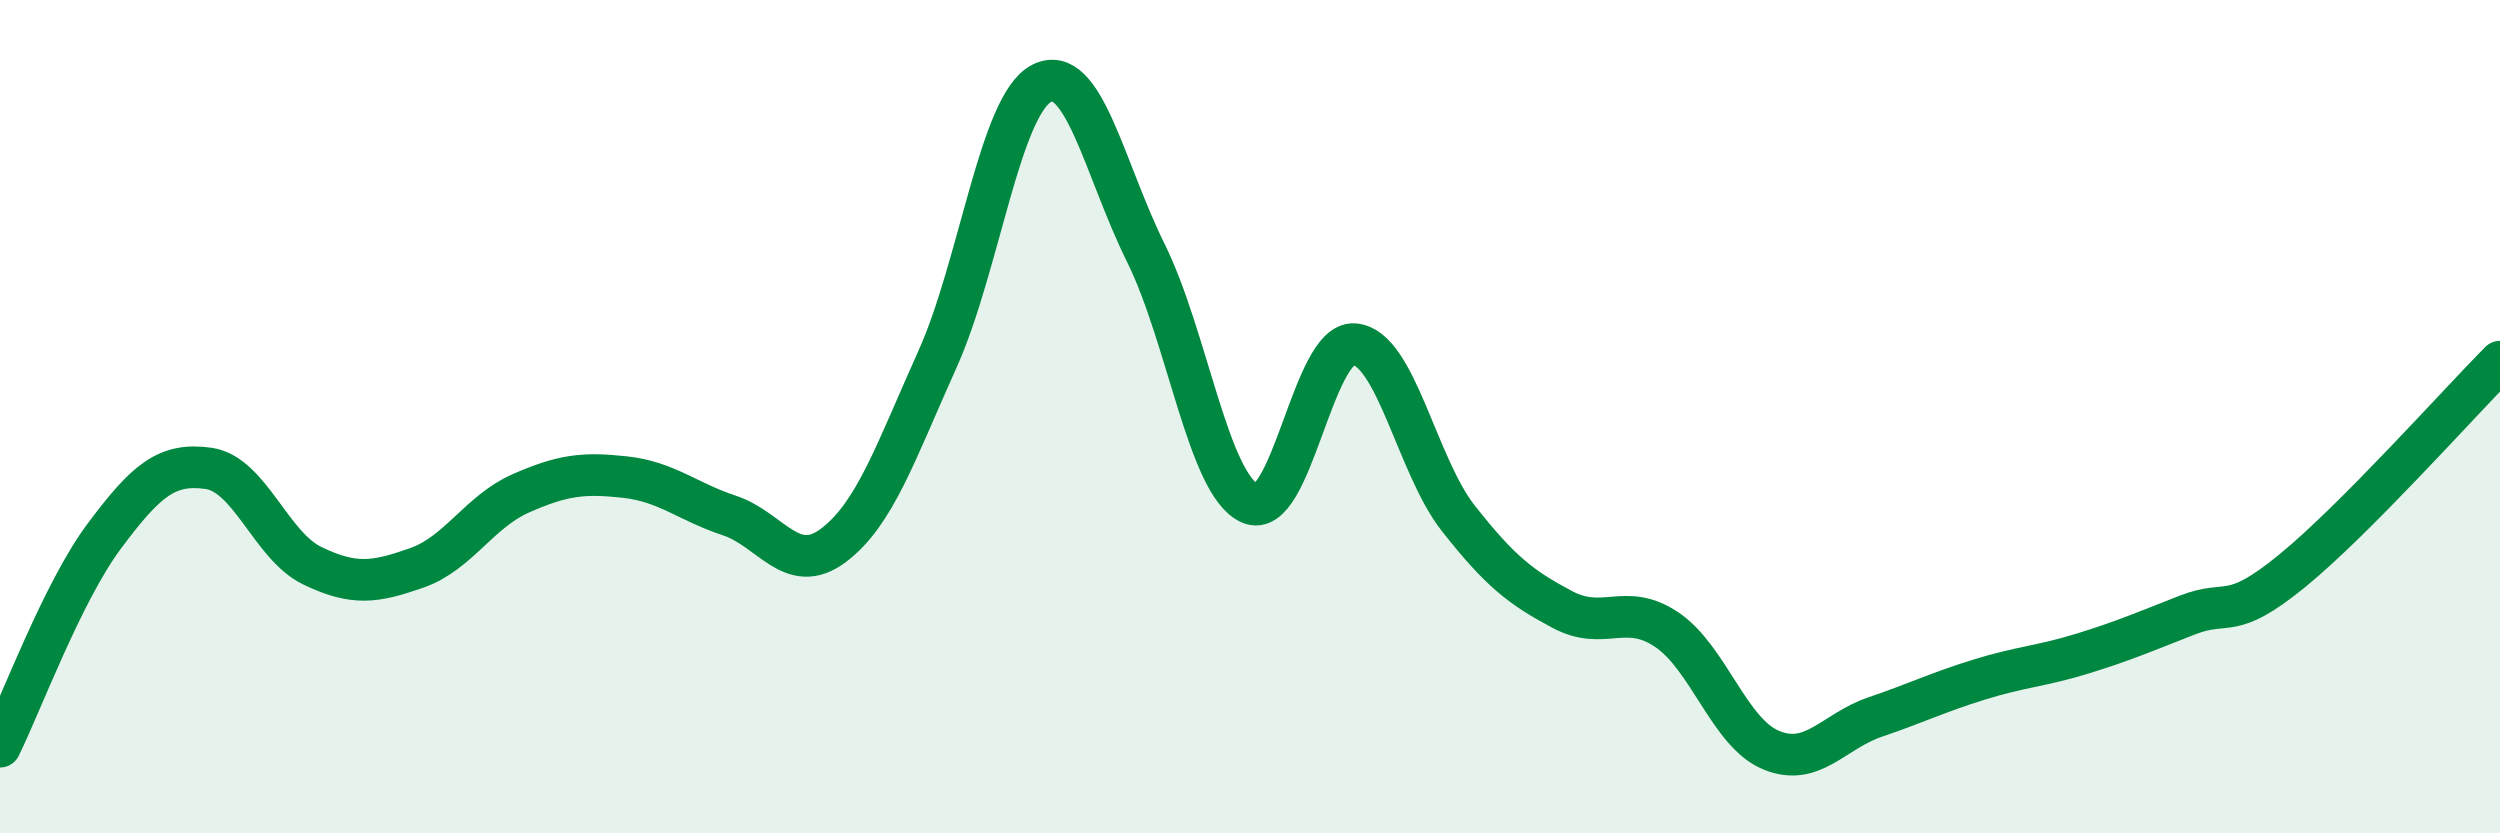
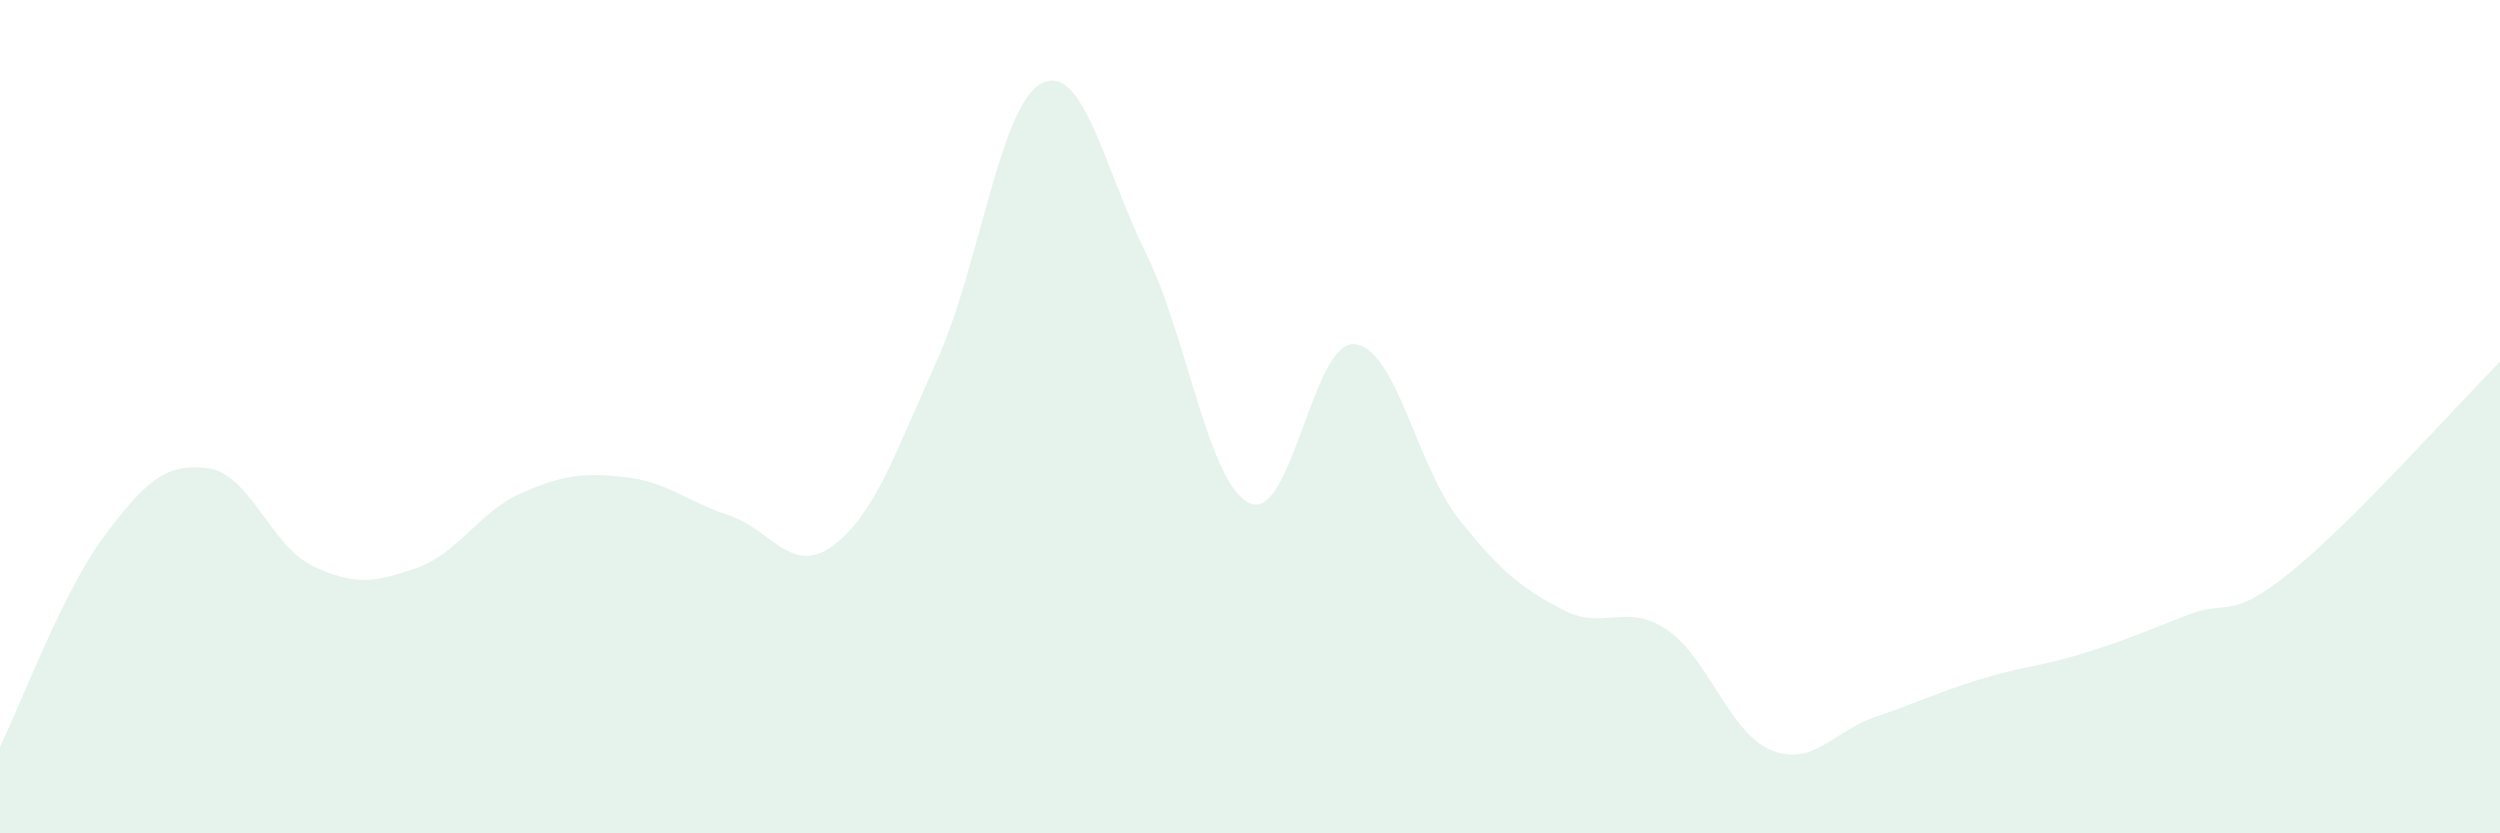
<svg xmlns="http://www.w3.org/2000/svg" width="60" height="20" viewBox="0 0 60 20">
  <path d="M 0,17.92 C 0.5,16.91 1.5,14.21 2.5,12.87 C 3.5,11.53 4,11.1 5,11.24 C 6,11.38 6.5,13.1 7.5,13.58 C 8.5,14.06 9,13.98 10,13.63 C 11,13.28 11.5,12.28 12.5,11.84 C 13.5,11.4 14,11.34 15,11.45 C 16,11.56 16.5,12.04 17.5,12.37 C 18.5,12.7 19,13.84 20,13.09 C 21,12.34 21.5,10.84 22.5,8.62 C 23.5,6.4 24,2.51 25,2 C 26,1.49 26.5,4.05 27.5,6.07 C 28.5,8.09 29,11.64 30,12.08 C 31,12.52 31.5,8.19 32.5,8.26 C 33.5,8.33 34,11.17 35,12.44 C 36,13.71 36.5,14.1 37.5,14.63 C 38.5,15.16 39,14.44 40,15.11 C 41,15.78 41.5,17.58 42.5,18 C 43.5,18.42 44,17.55 45,17.21 C 46,16.87 46.5,16.62 47.5,16.31 C 48.5,16 49,15.99 50,15.68 C 51,15.37 51.5,15.15 52.5,14.76 C 53.5,14.37 53.5,14.93 55,13.71 C 56.5,12.49 59,9.69 60,8.68L60 20L0 20Z" fill="#008740" opacity="0.1" stroke-linecap="round" stroke-linejoin="round" />
-   <path d="M 0,17.92 C 0.5,16.91 1.5,14.21 2.5,12.87 C 3.5,11.53 4,11.1 5,11.24 C 6,11.38 6.5,13.1 7.5,13.58 C 8.5,14.06 9,13.98 10,13.63 C 11,13.28 11.5,12.28 12.5,11.84 C 13.5,11.4 14,11.34 15,11.45 C 16,11.56 16.5,12.04 17.5,12.37 C 18.5,12.7 19,13.84 20,13.09 C 21,12.34 21.5,10.84 22.5,8.62 C 23.5,6.4 24,2.51 25,2 C 26,1.49 26.5,4.05 27.5,6.07 C 28.5,8.09 29,11.64 30,12.08 C 31,12.52 31.5,8.19 32.5,8.26 C 33.5,8.33 34,11.17 35,12.44 C 36,13.71 36.5,14.1 37.5,14.63 C 38.5,15.16 39,14.44 40,15.11 C 41,15.78 41.5,17.58 42.5,18 C 43.5,18.42 44,17.55 45,17.21 C 46,16.87 46.5,16.62 47.5,16.31 C 48.5,16 49,15.99 50,15.68 C 51,15.37 51.5,15.15 52.5,14.76 C 53.5,14.37 53.5,14.93 55,13.71 C 56.5,12.49 59,9.69 60,8.68" stroke="#008740" stroke-width="1" fill="none" stroke-linecap="round" stroke-linejoin="round" />
</svg>